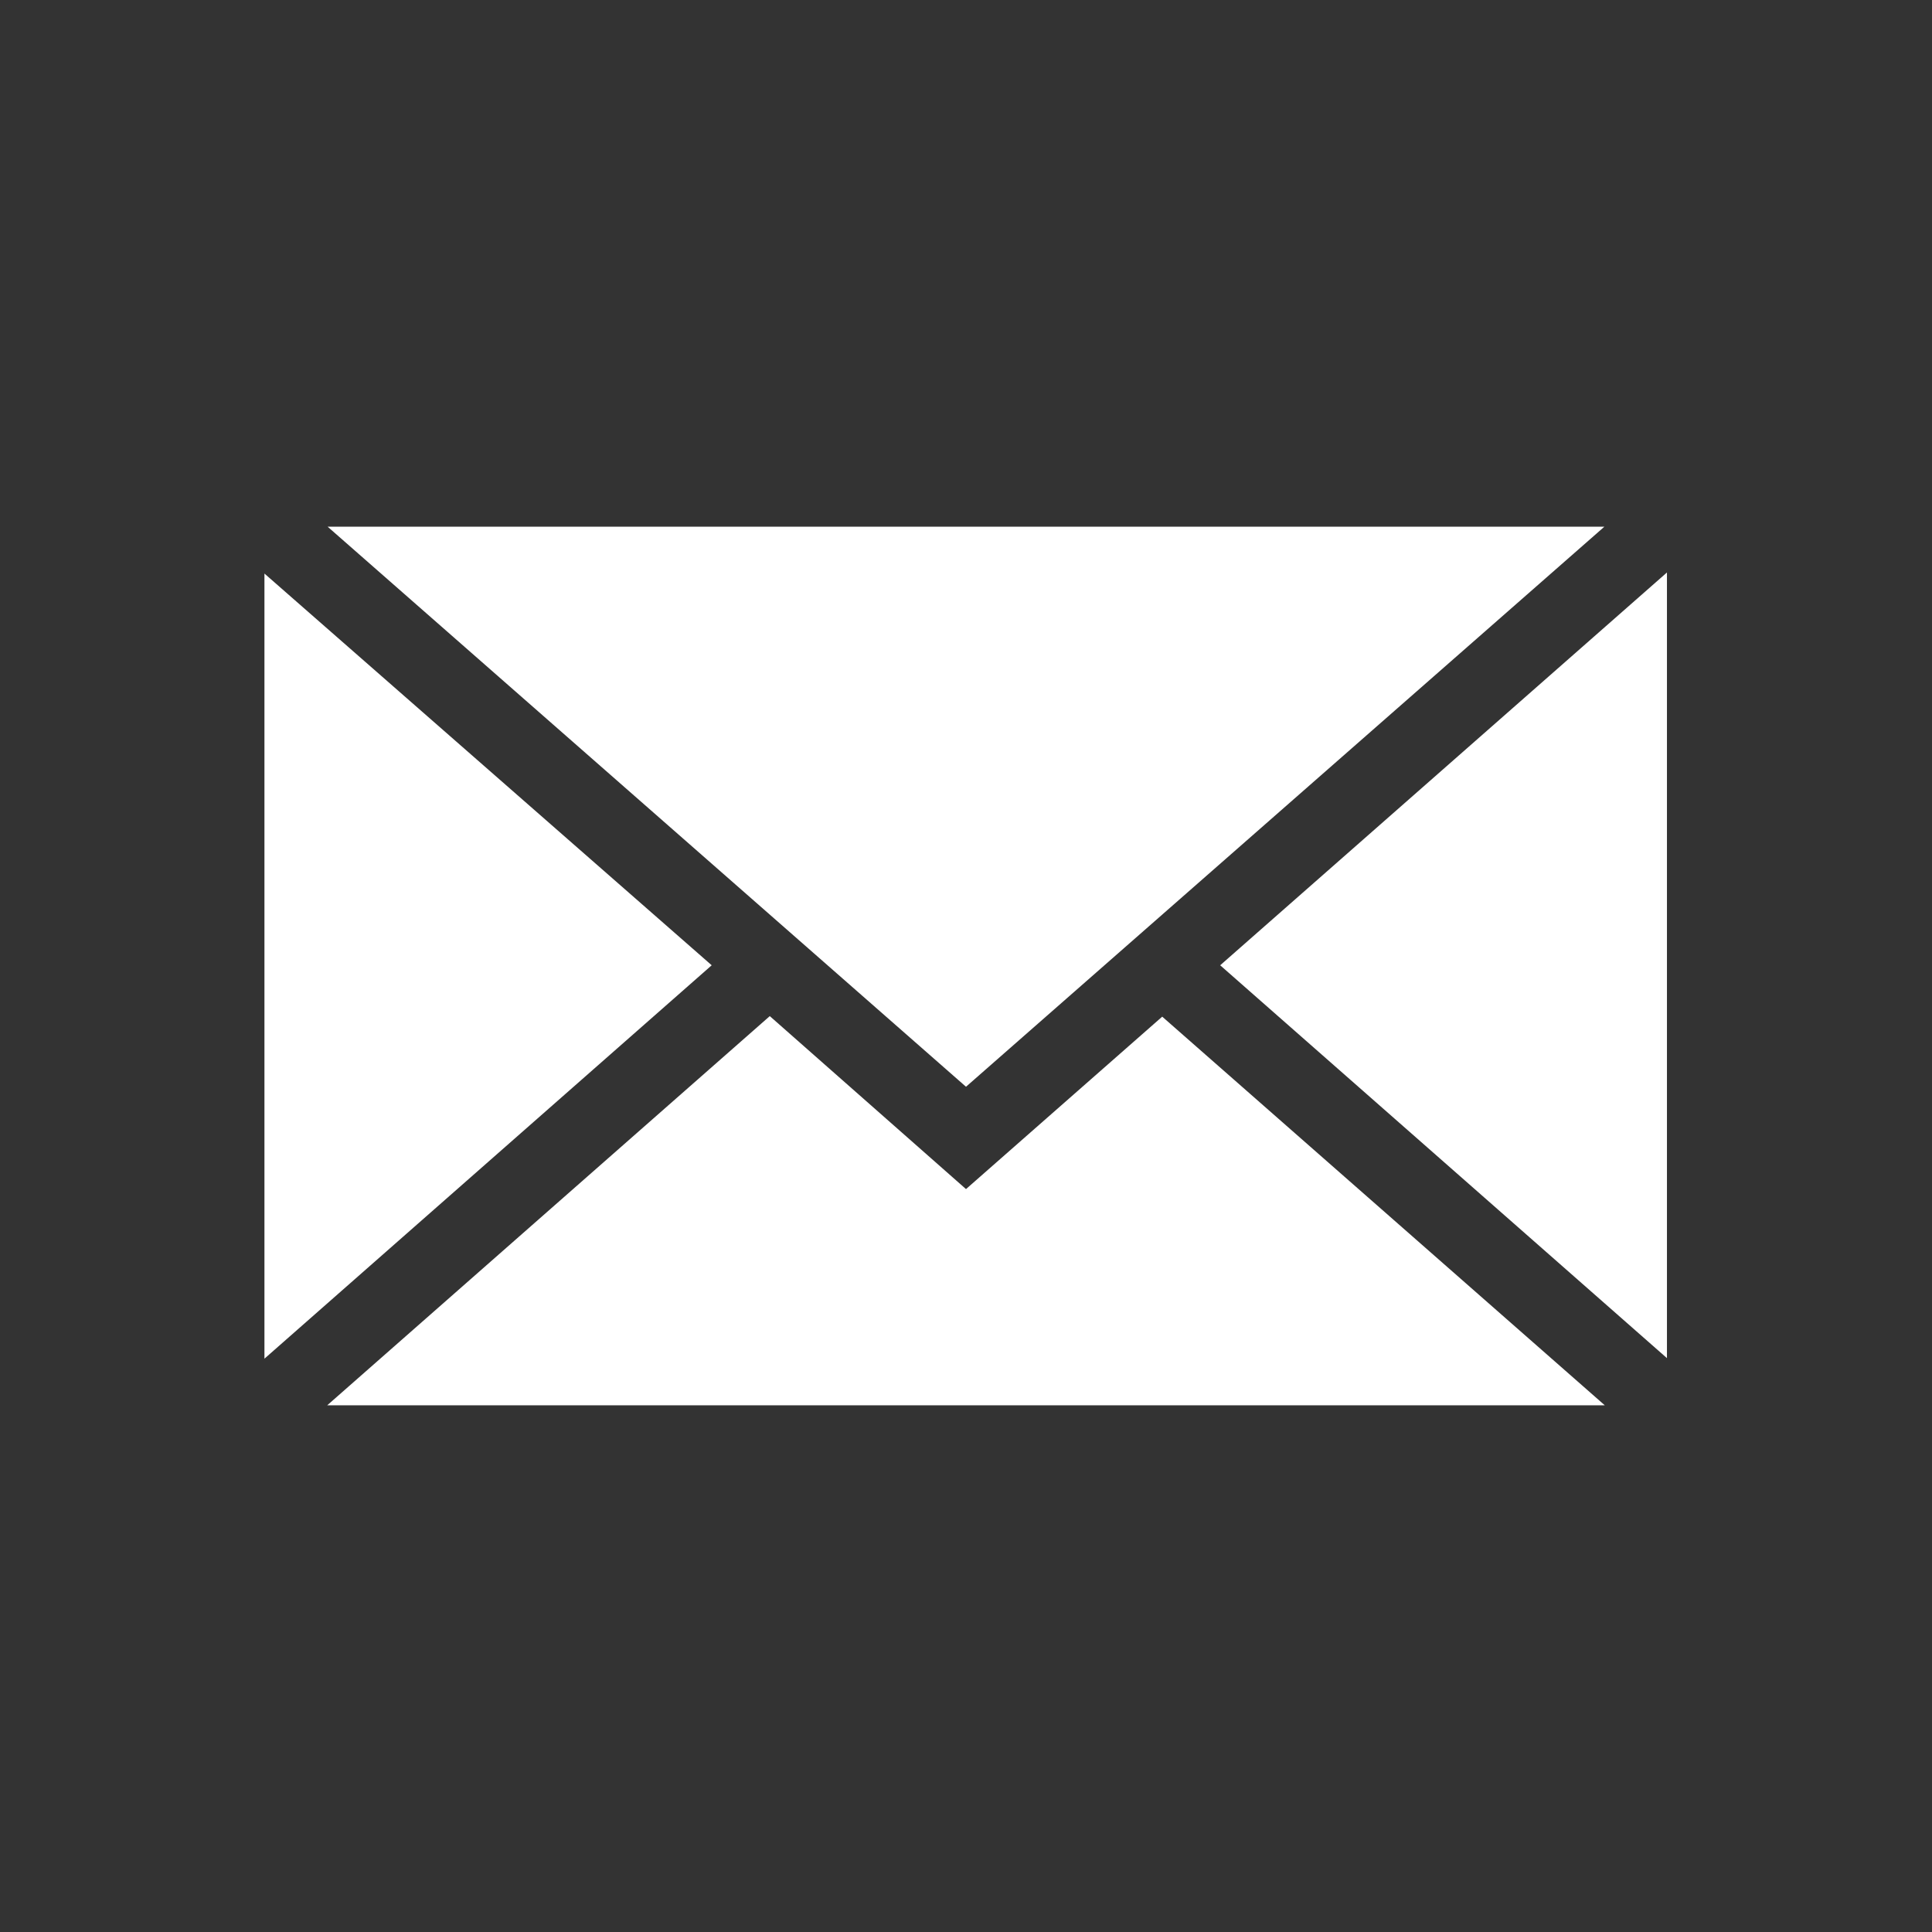
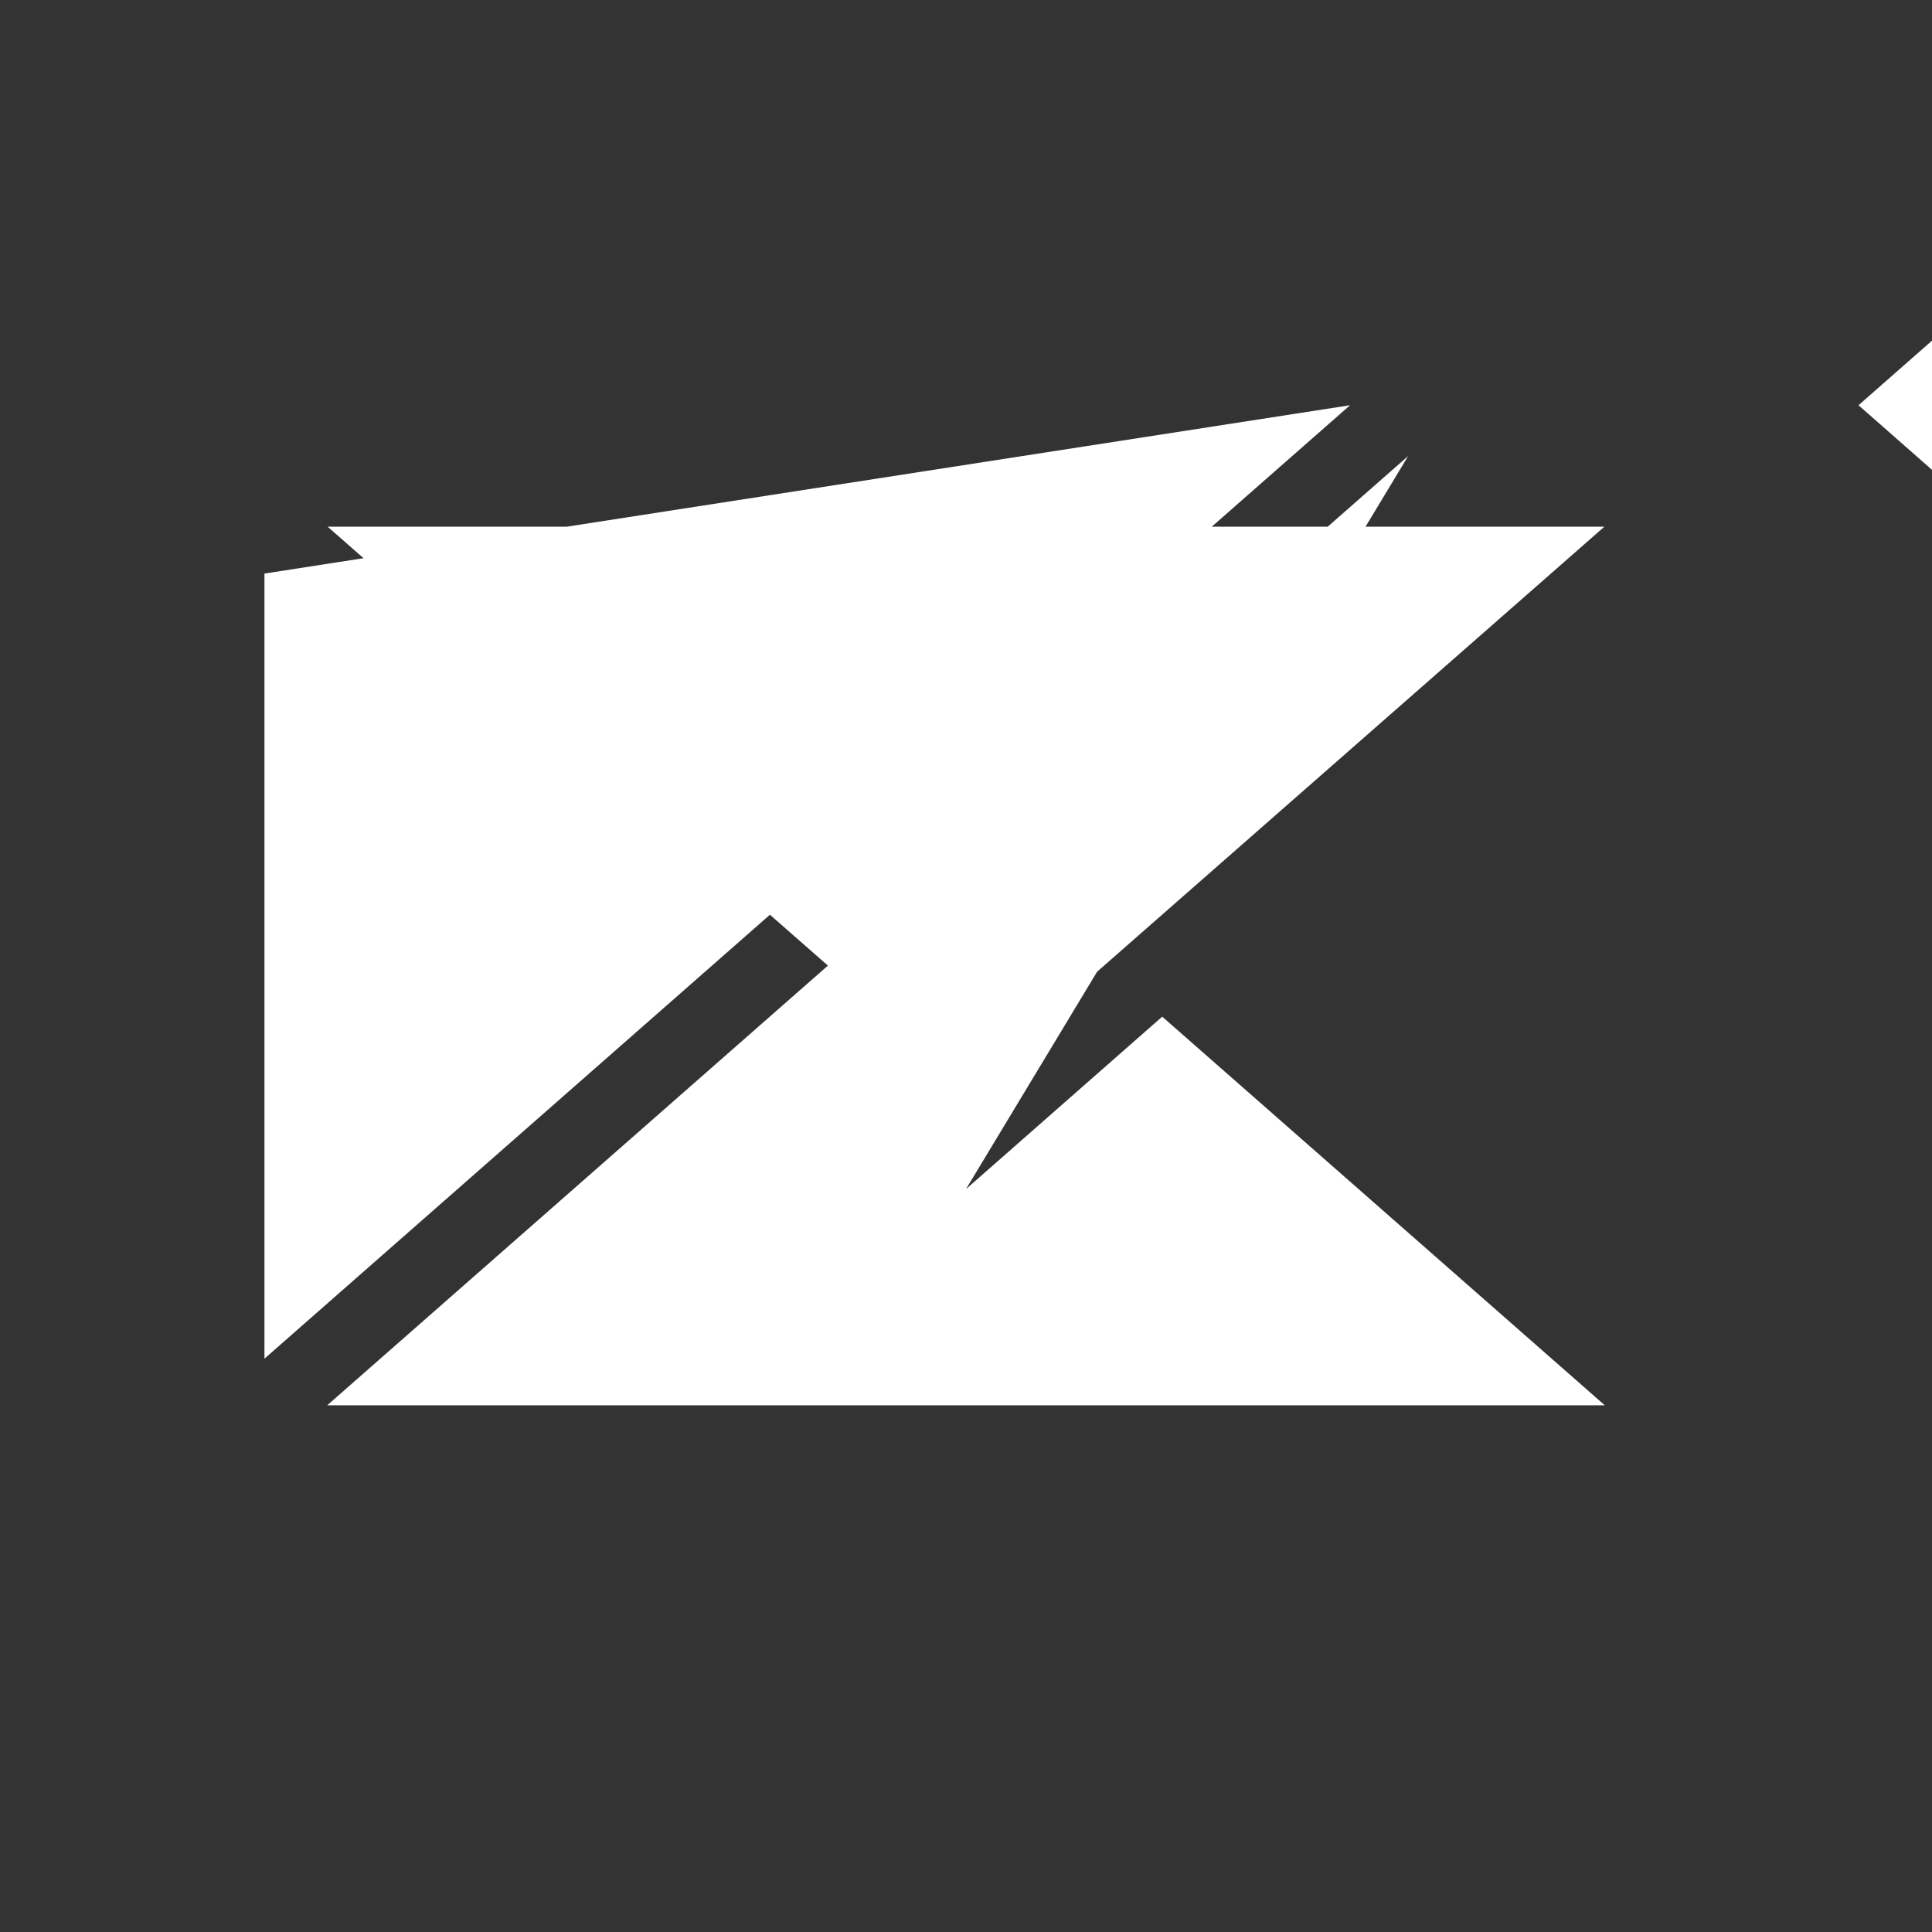
<svg xmlns="http://www.w3.org/2000/svg" width="32" height="32" fill="#fff">
  <rect width="100%" height="100%" fill="#333333" stroke="none" />
-   <path d="M16 18L5.427 8.724h21.146zm-4.212-2.012L4.38 22.504V9.5zm.962.842L16 19.695l3.25-2.856 7.33 6.437H5.42zm7.46-.842l7.4-6.506v13.013z" />
+   <path d="M16 18L5.427 8.724h21.146m-4.212-2.012L4.38 22.504V9.5zm.962.842L16 19.695l3.25-2.856 7.33 6.437H5.42zm7.46-.842l7.4-6.506v13.013z" />
</svg>